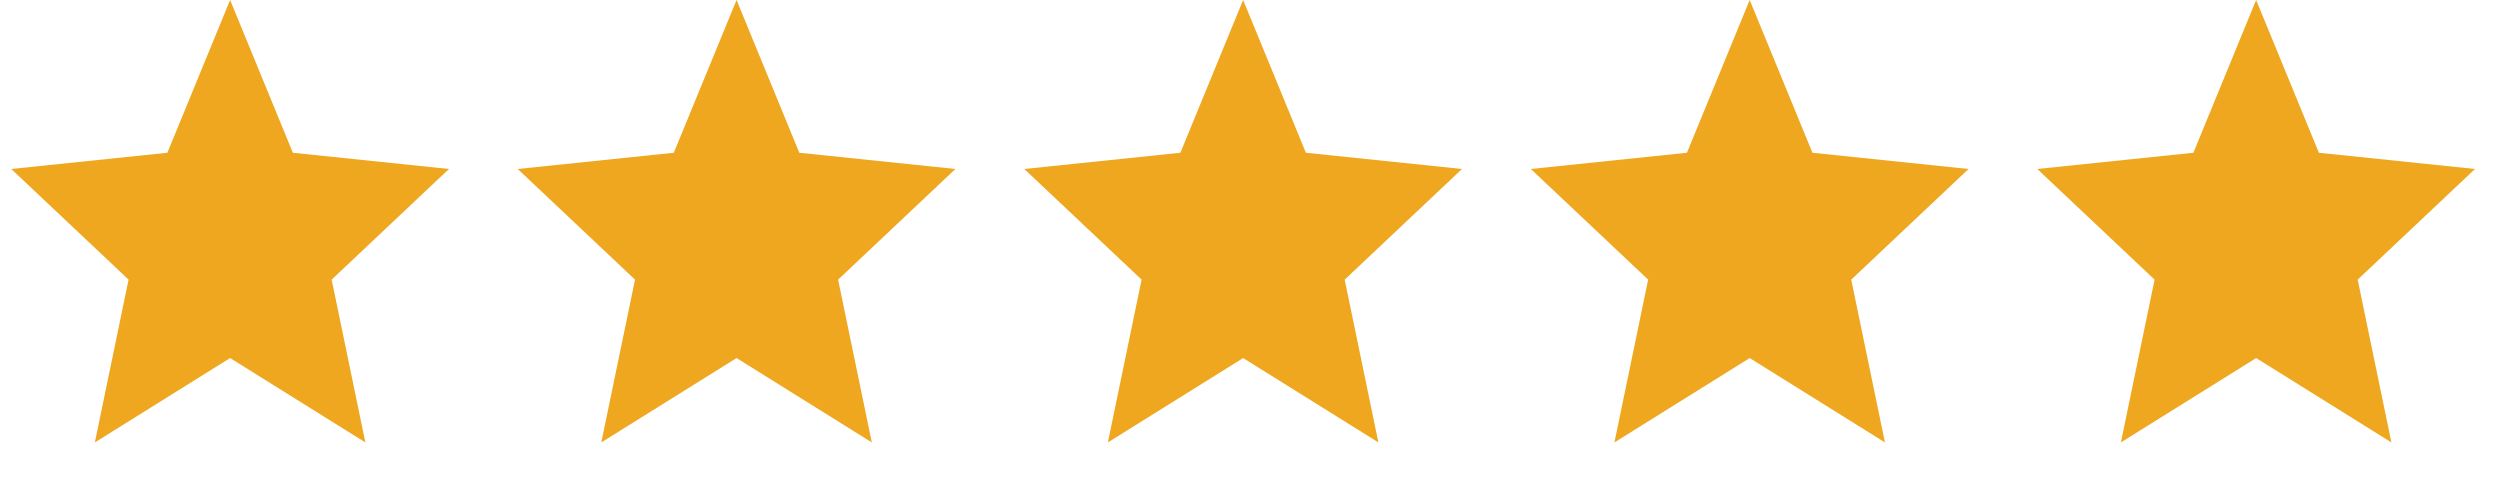
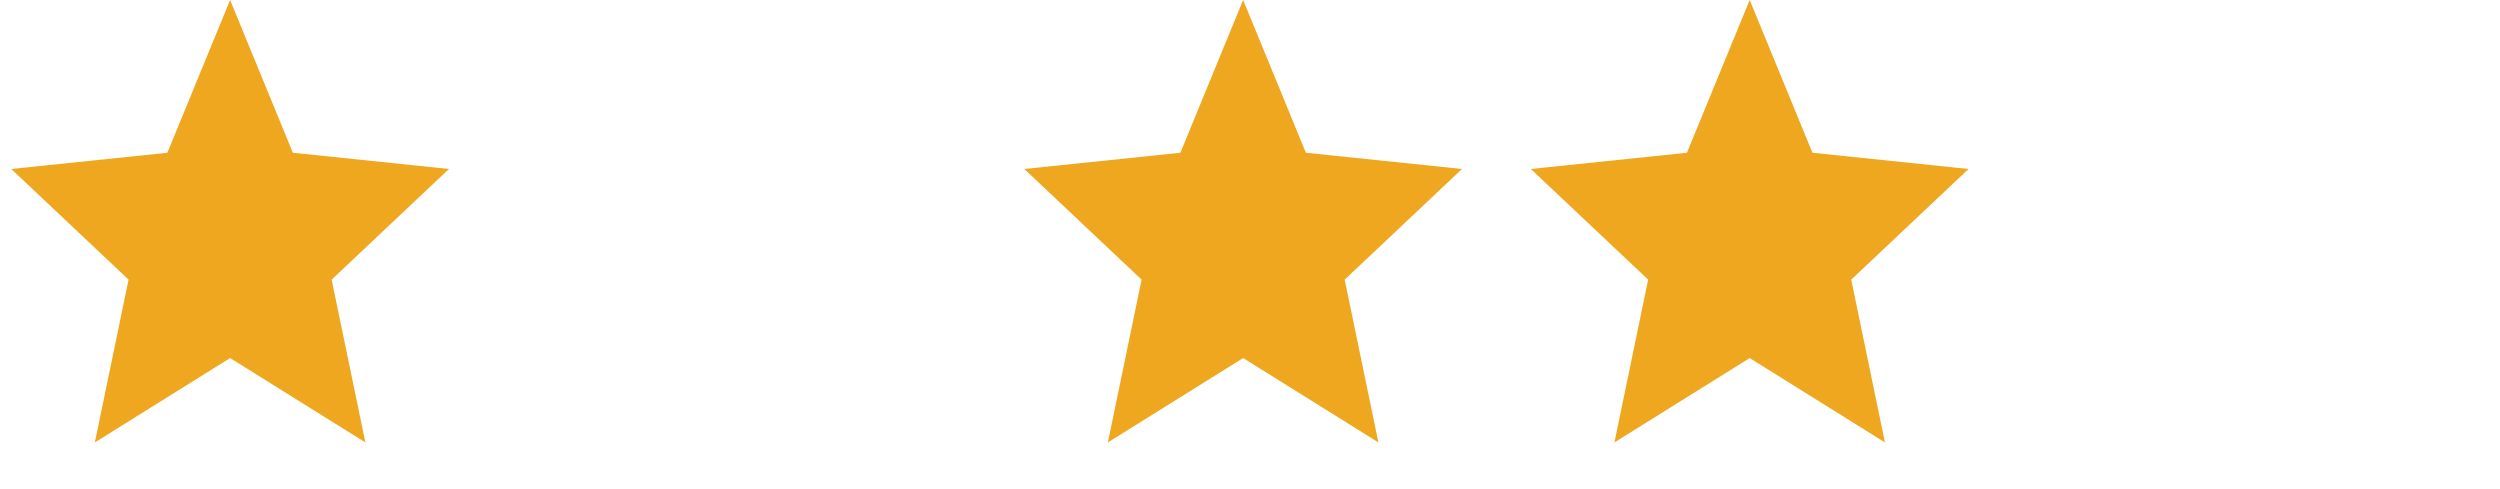
<svg xmlns="http://www.w3.org/2000/svg" width="138" height="27" viewBox="0 0 138 27" fill="none">
  <path d="M12.702 0L16.166 8.432L24.782 9.328L18.307 15.436L20.168 24.422L12.702 19.764L5.236 24.422L7.097 15.436L0.622 9.328L9.238 8.432L12.702 0Z" fill="#EEA71F" />
-   <path d="M40.658 0L44.122 8.432L52.738 9.328L46.263 15.436L48.124 24.422L40.658 19.764L33.192 24.422L35.053 15.436L28.578 9.328L37.194 8.432L40.658 0Z" fill="#EEA71F" />
  <path d="M68.621 0L72.085 8.432L80.701 9.328L74.226 15.436L76.087 24.422L68.621 19.764L61.155 24.422L63.016 15.436L56.541 9.328L65.157 8.432L68.621 0Z" fill="#EEA71F" />
  <path d="M96.583 0L100.047 8.432L108.663 9.328L102.188 15.436L104.049 24.422L96.583 19.764L89.117 24.422L90.978 15.436L84.502 9.328L93.119 8.432L96.583 0Z" fill="#EEA71F" />
-   <path d="M124.539 0L128.003 8.432L136.619 9.328L130.144 15.436L132.005 24.422L124.539 19.764L117.073 24.422L118.934 15.436L112.459 9.328L121.075 8.432L124.539 0Z" fill="#EEA71F" />
</svg>